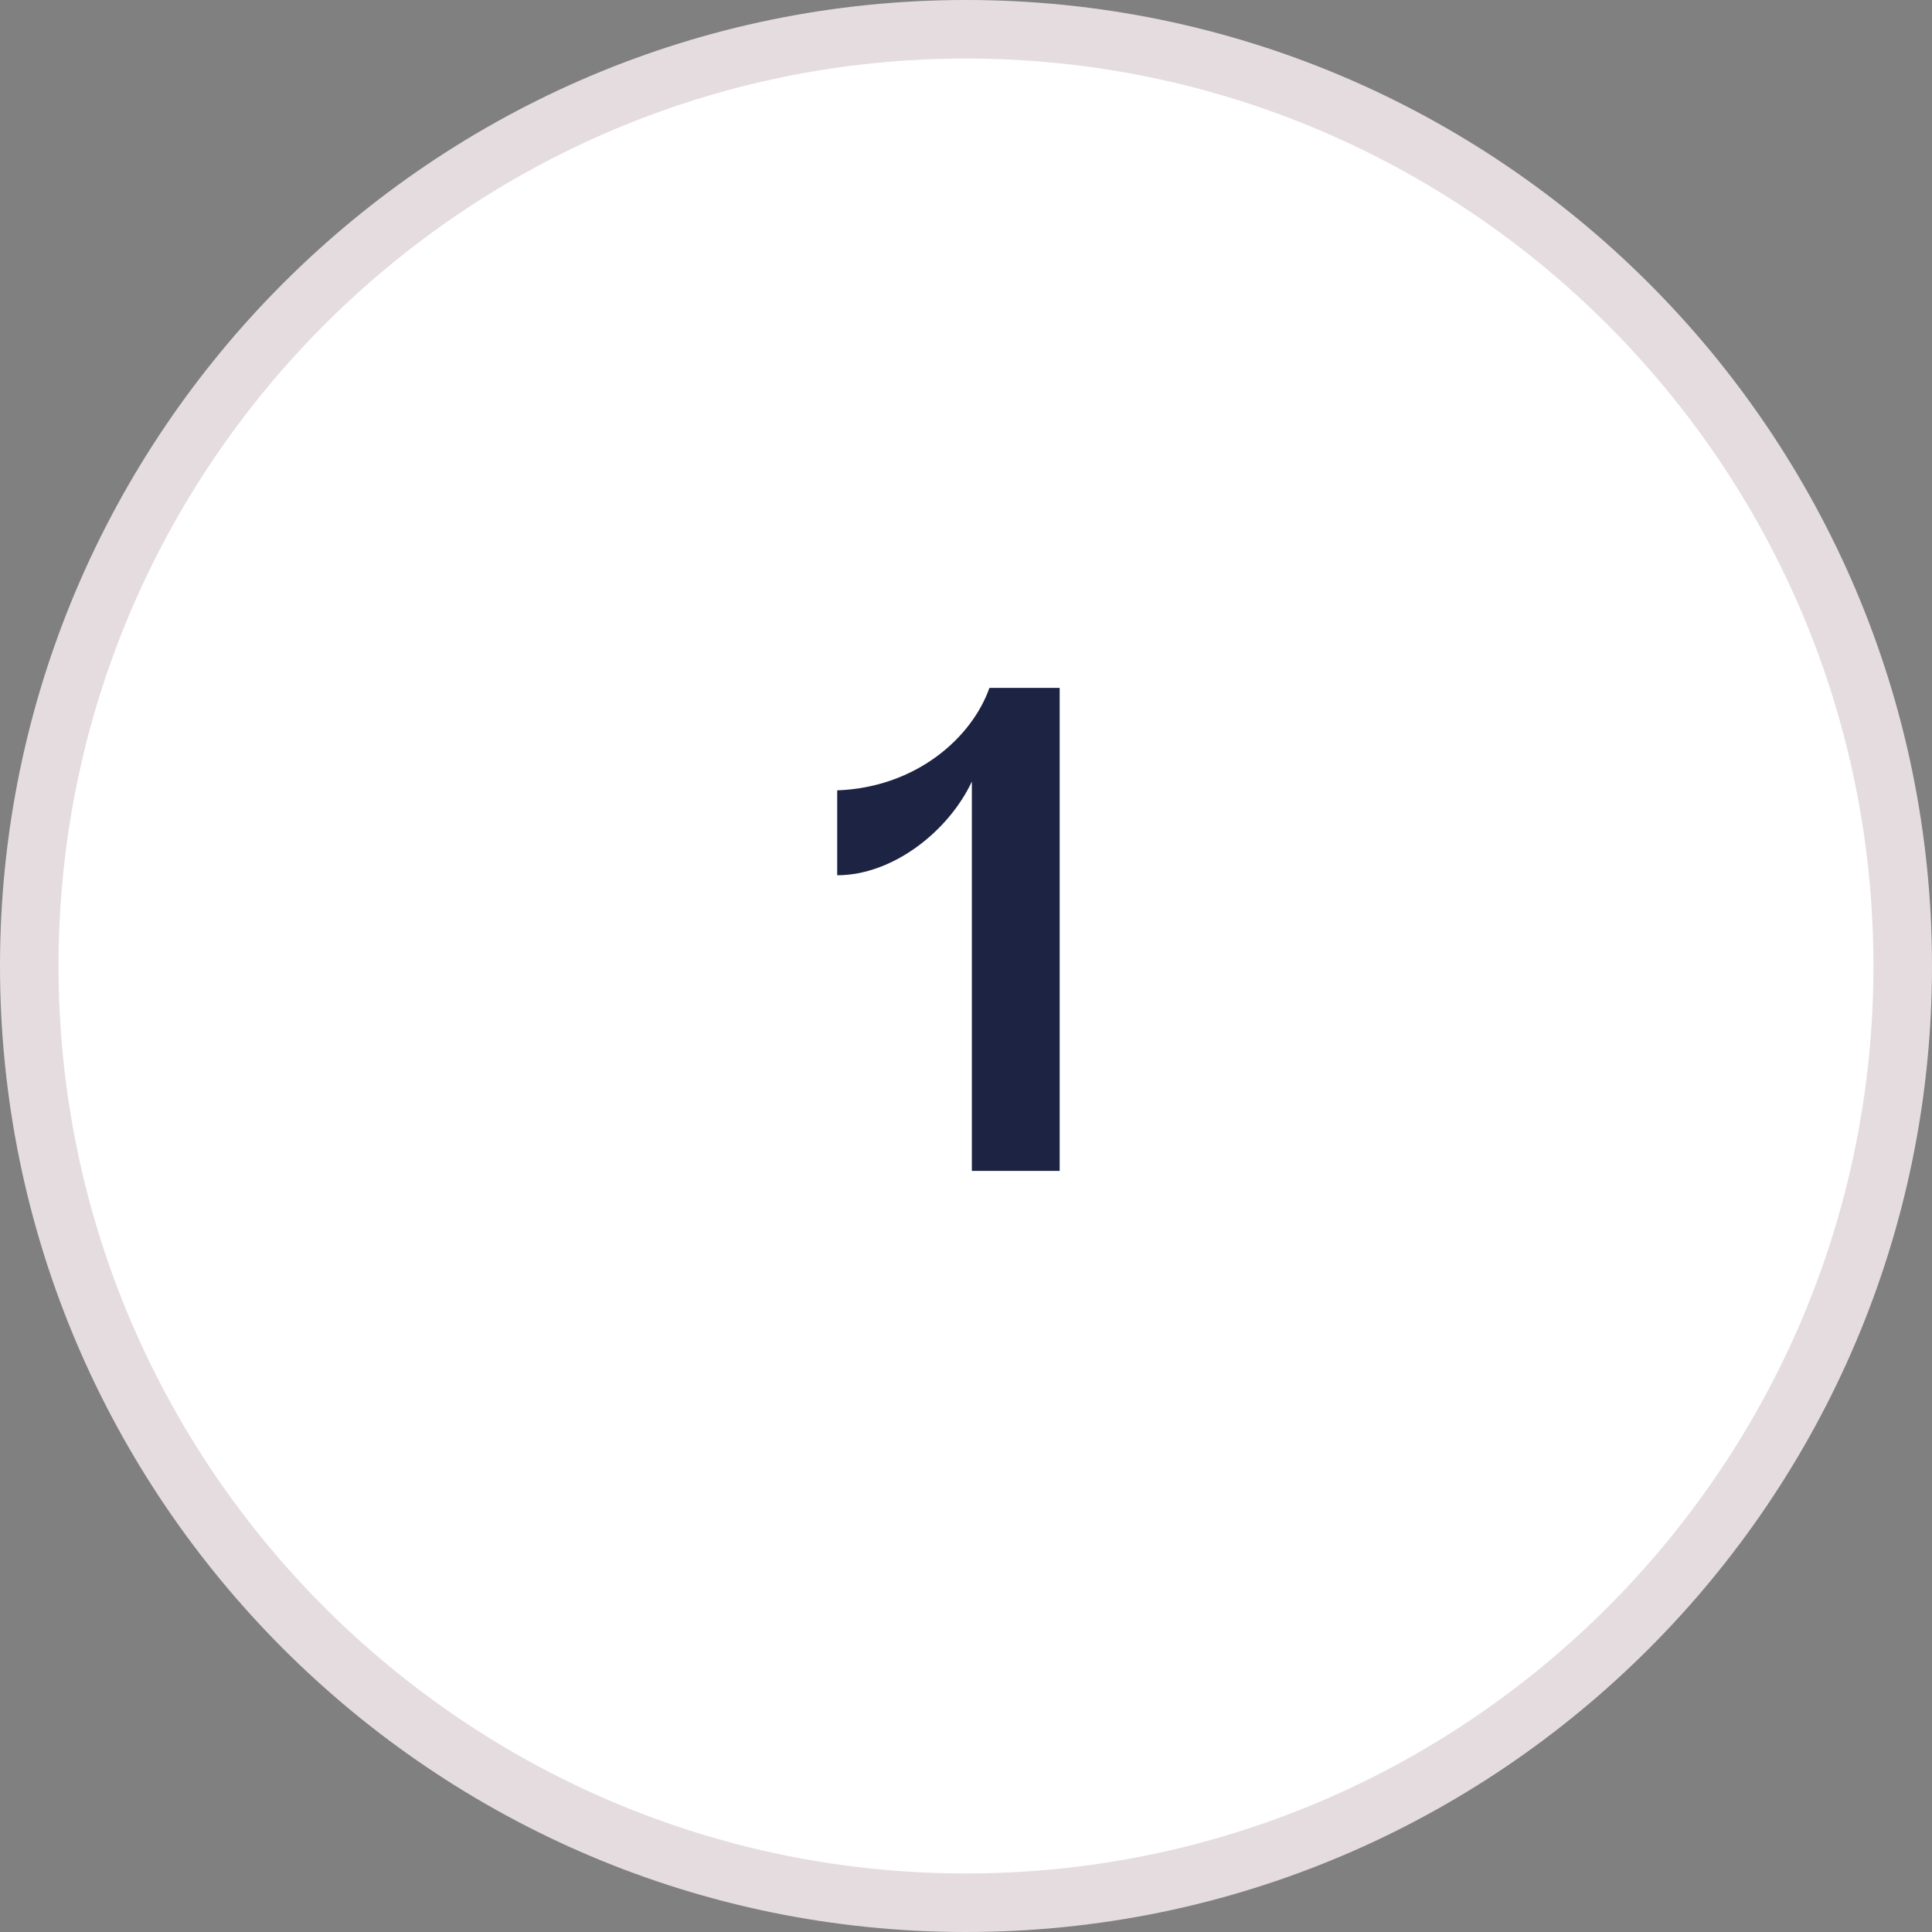
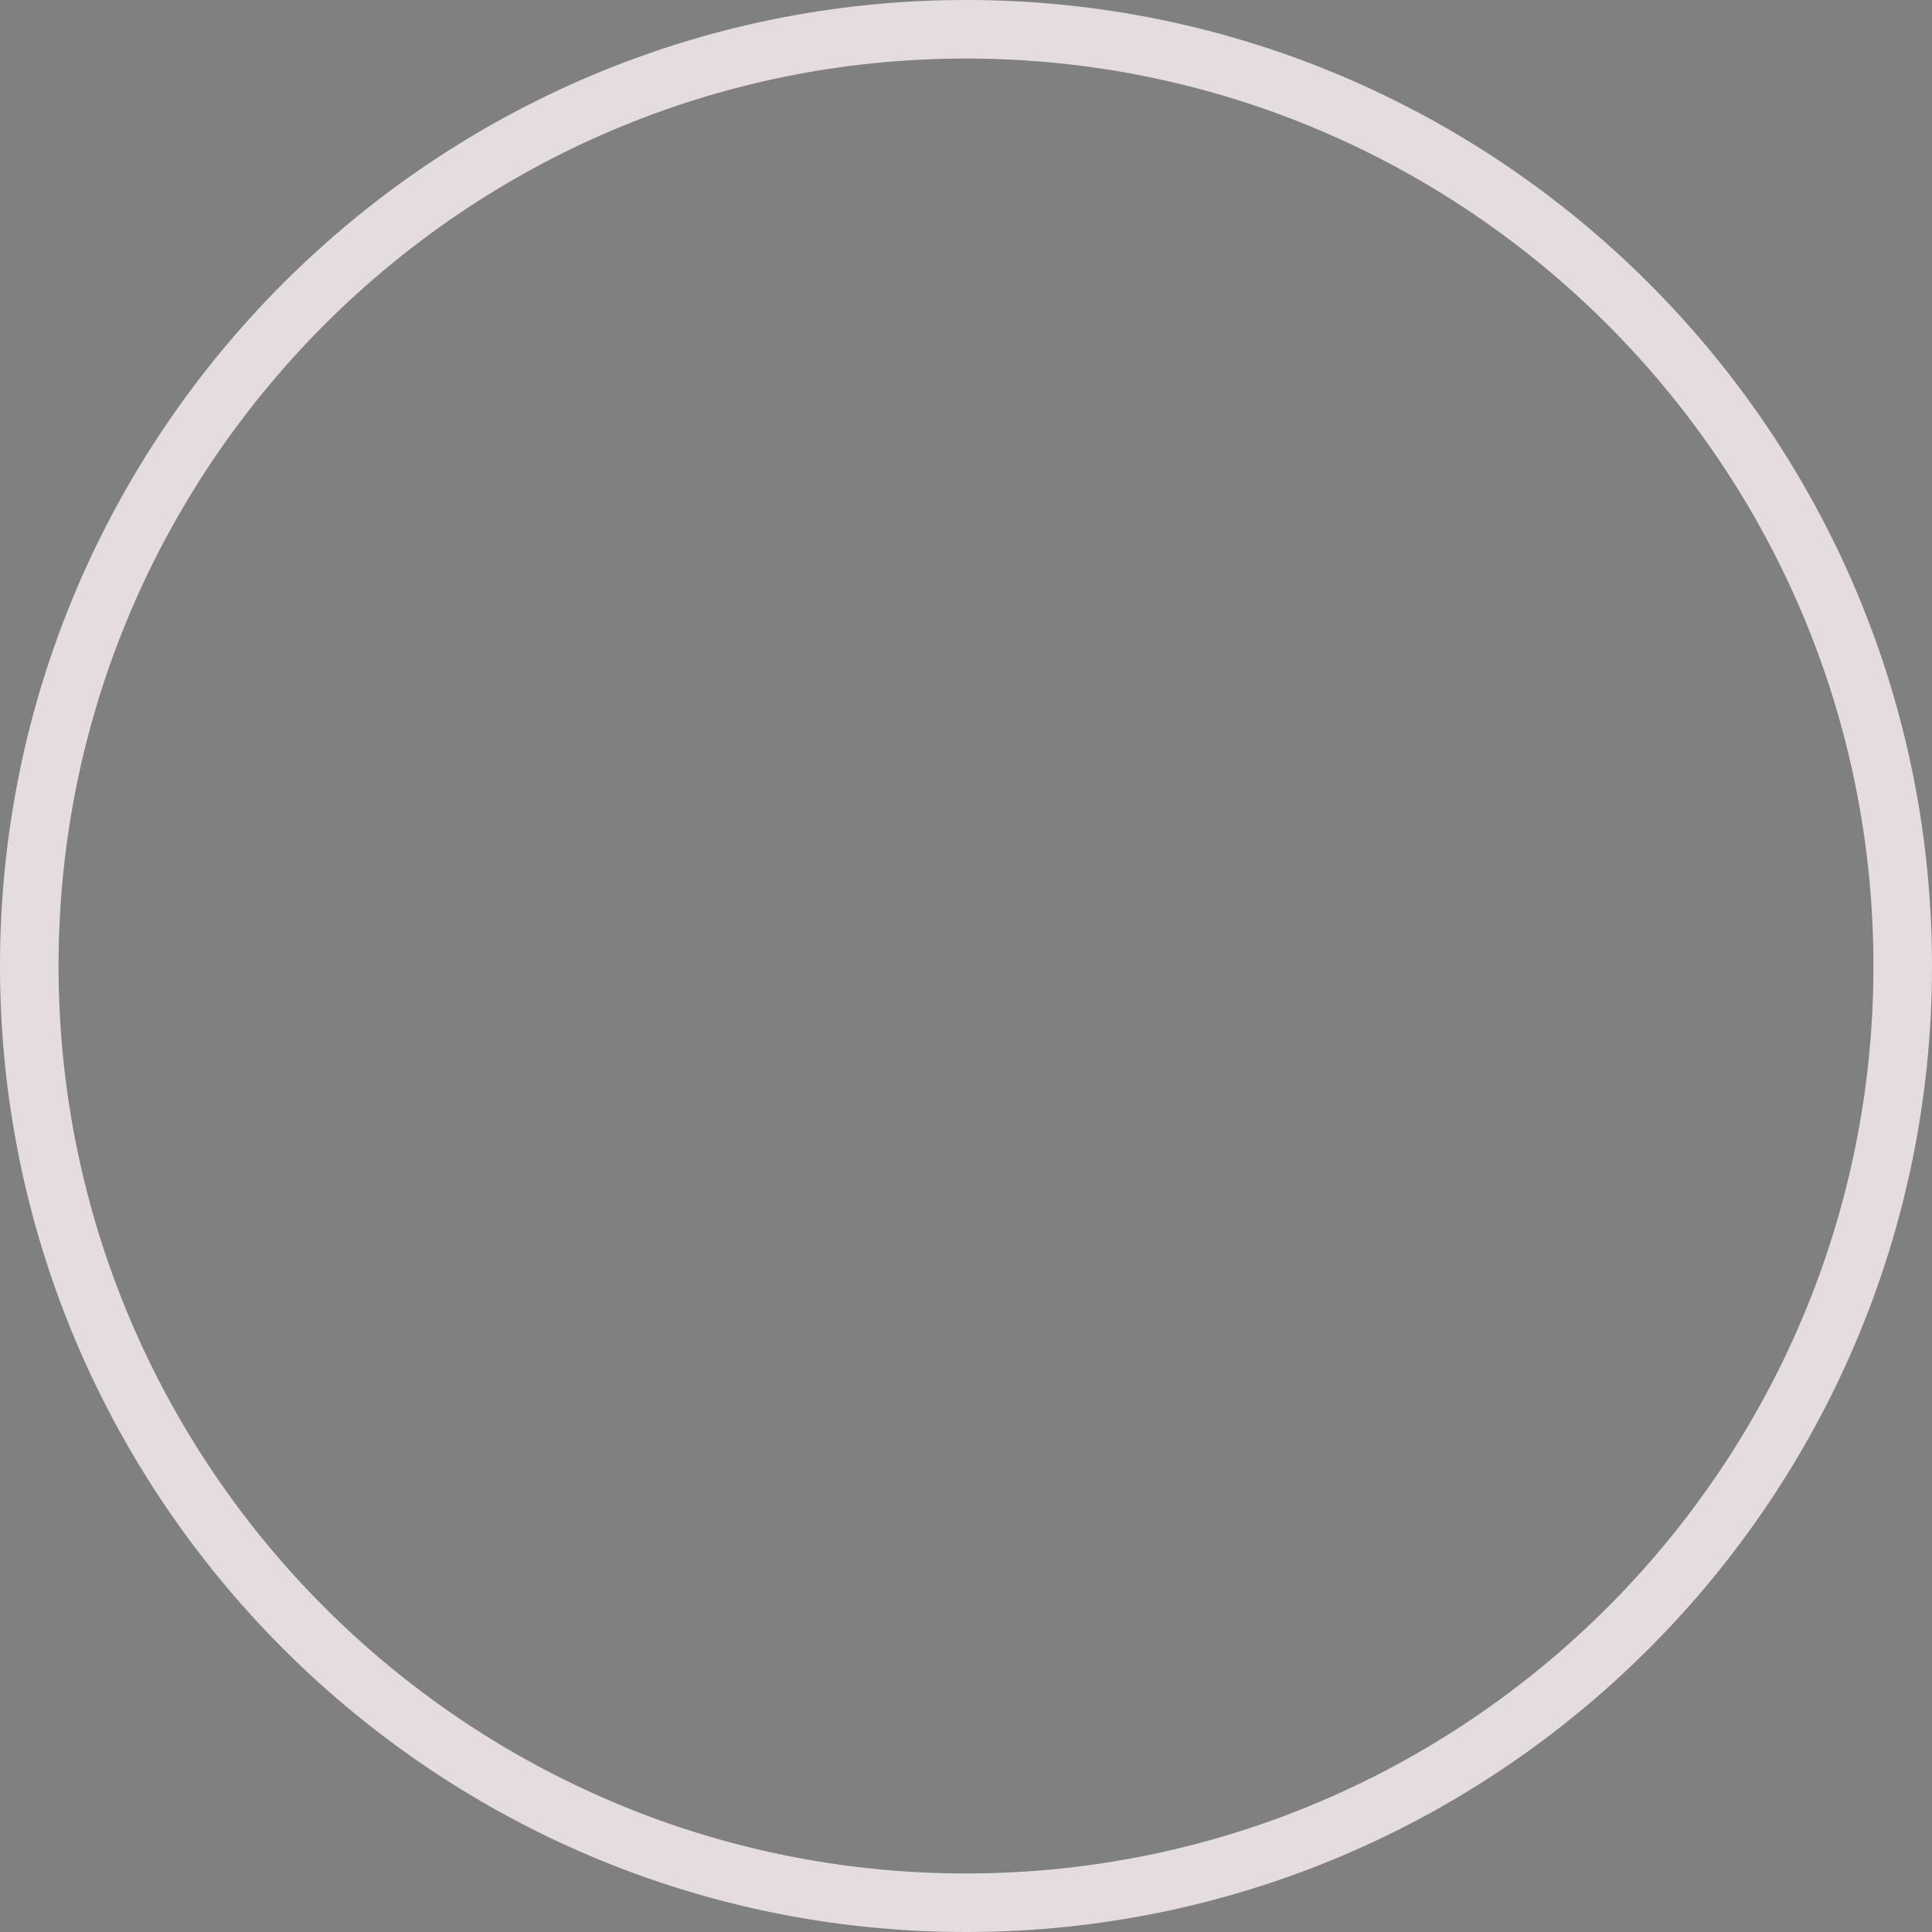
<svg xmlns="http://www.w3.org/2000/svg" version="1.1" id="Warstwa_1" x="0px" y="0px" viewBox="0 0 66 66" style="enable-background:new 0 0 66 66;" xml:space="preserve">
  <rect x="0" y="0" width="66" height="66" fill="#808080" stroke="none" />
  <style type="text/css">
	.st0{fill:#FFFFFF;}
	.st1{fill:#1D2342;}
	.st2{fill:#E5DCE0;}
</style>
-   <path class="st0" d="M1,33C1,15.3,15.3,1,33,1s32,14.3,32,32S50.7,65,33,65S1,50.7,1,33z" />
-   <path class="st1" d="M33.8,23.5c-0.6,1.7-2.5,3.4-5.2,3.5v2.9c1.9,0,3.8-1.5,4.6-3.2V40h3V23.5H33.8z" />
  <path class="st2" d="M33,64C15.9,64,2,50.1,2,33H0c0,18.2,14.8,33,33,33V64z M64,33c0,17.1-13.9,31-31,31v2c18.2,0,33-14.8,33-33H64  z M33,2c17.1,0,31,13.9,31,31h2C66,14.8,51.2,0,33,0V2z M33,0C14.8,0,0,14.8,0,33h2C2,15.9,15.9,2,33,2V0z" />
</svg>